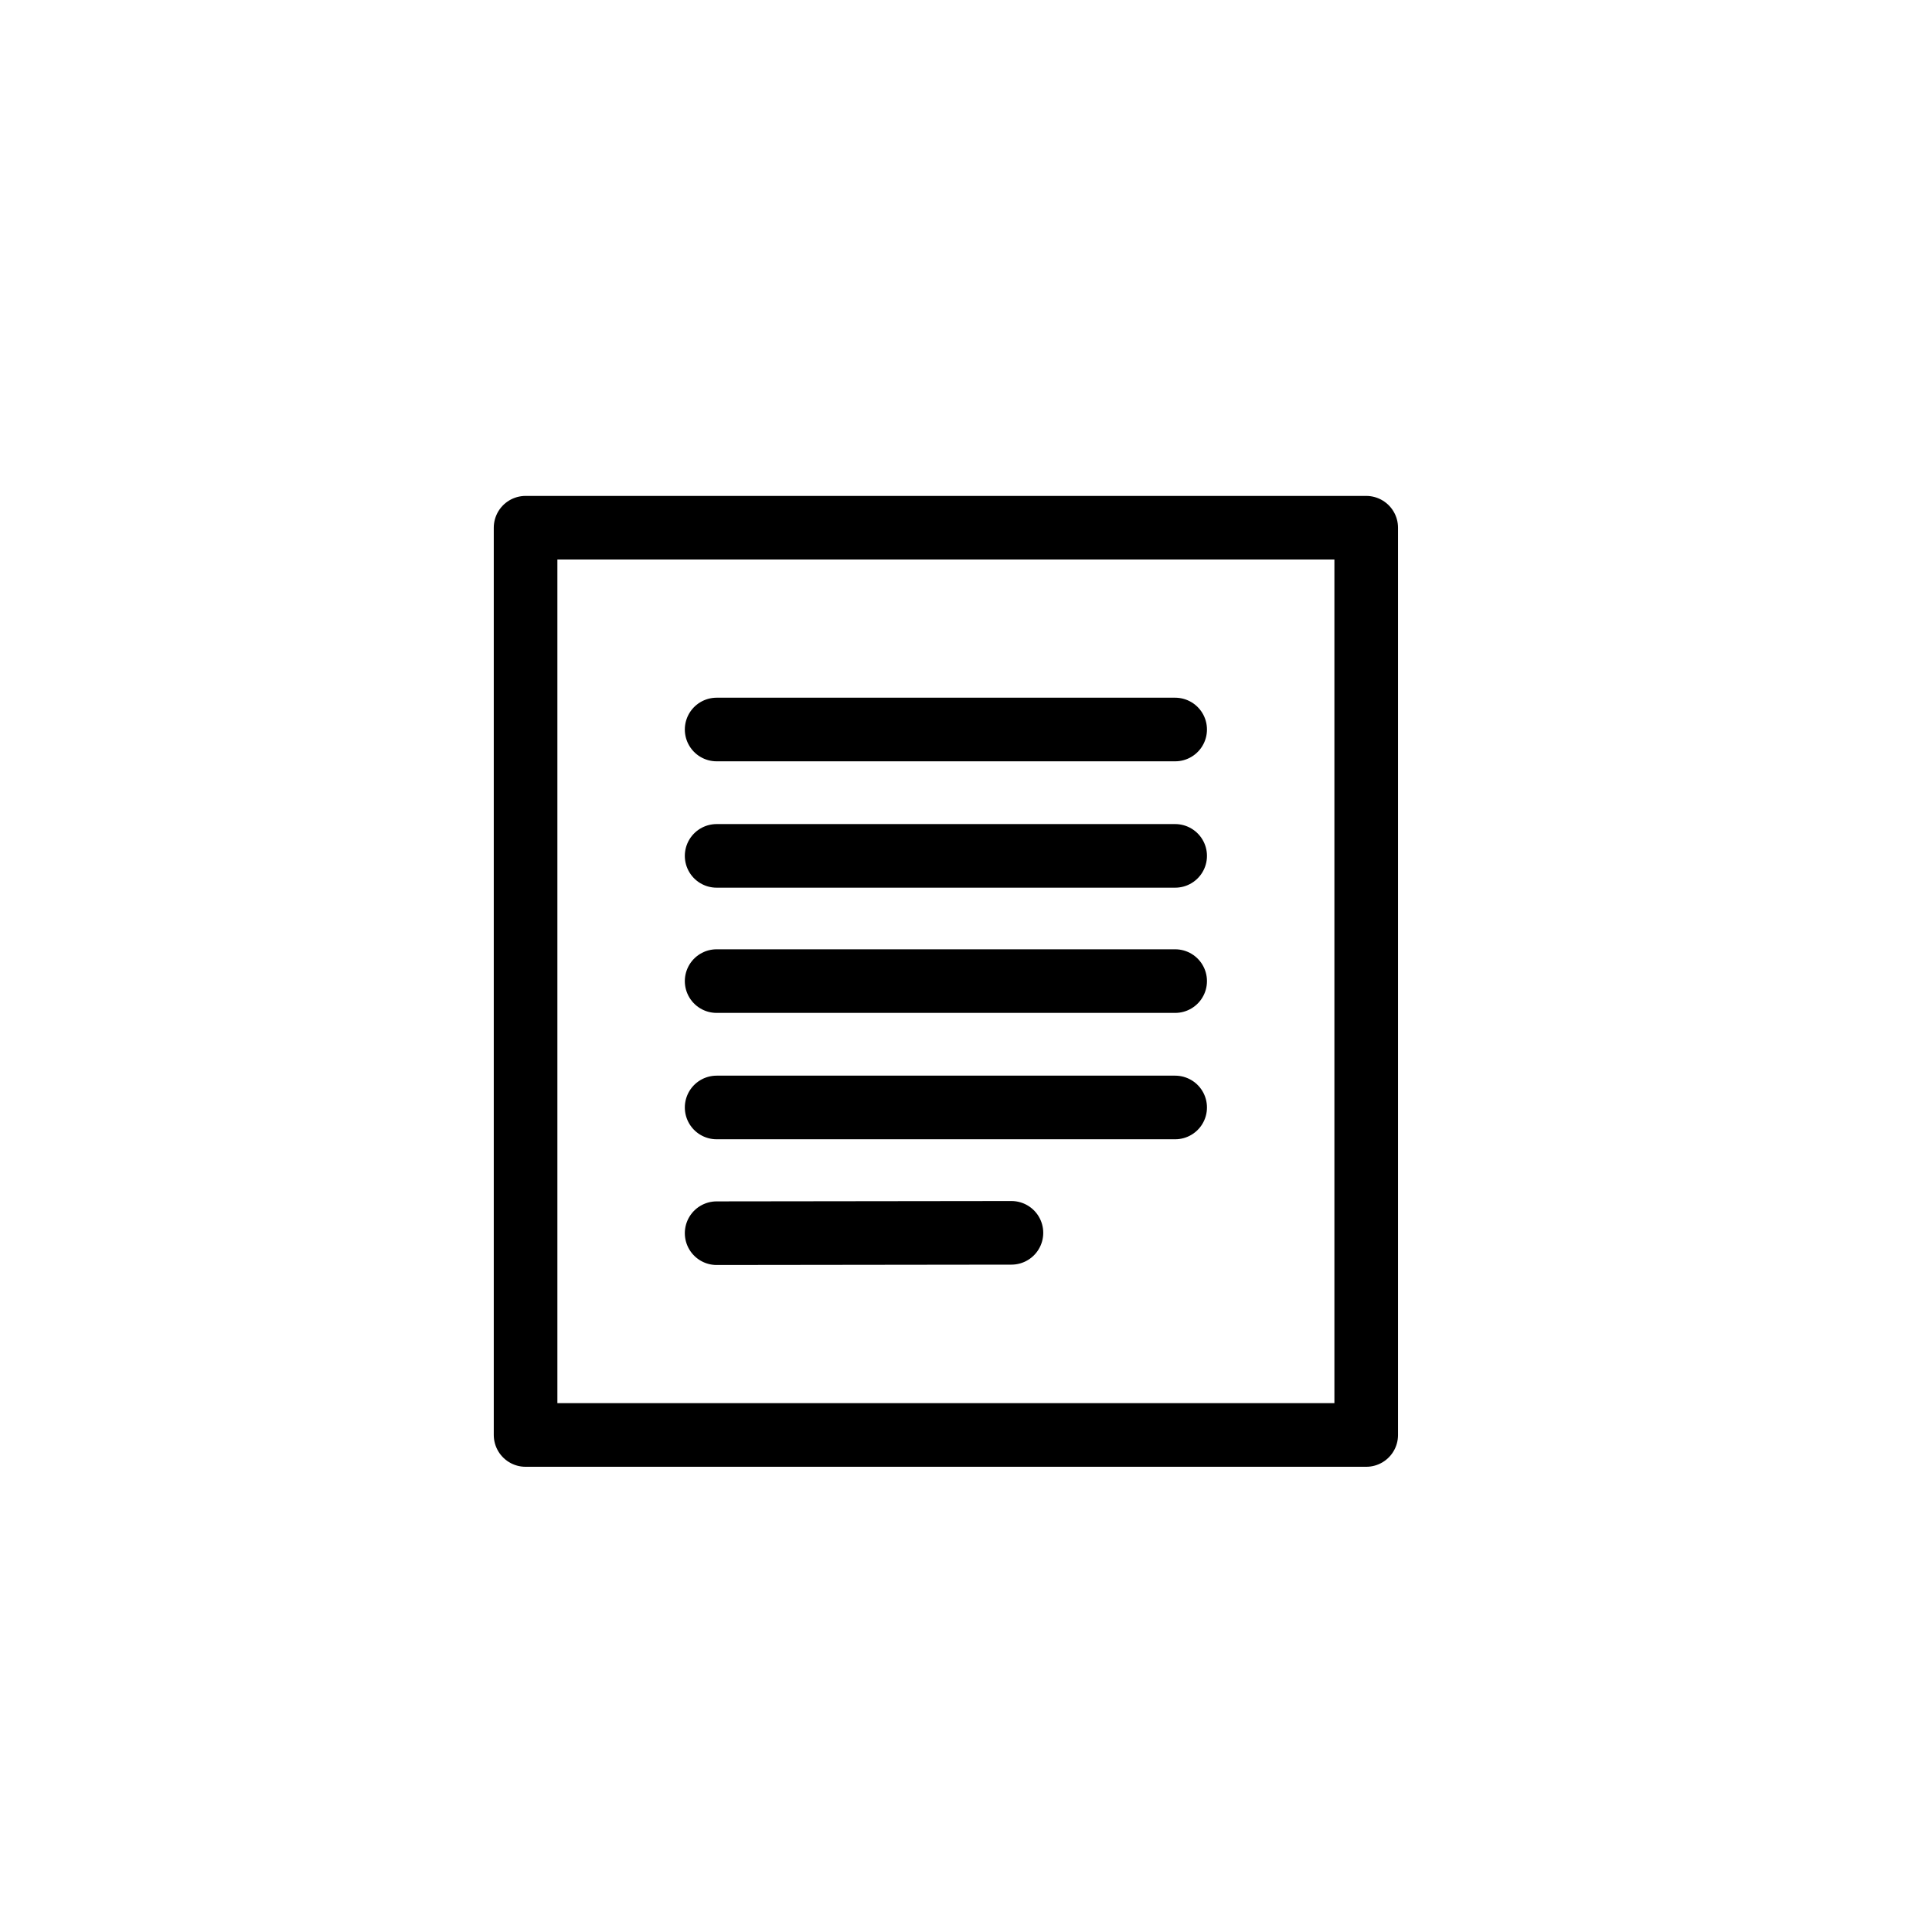
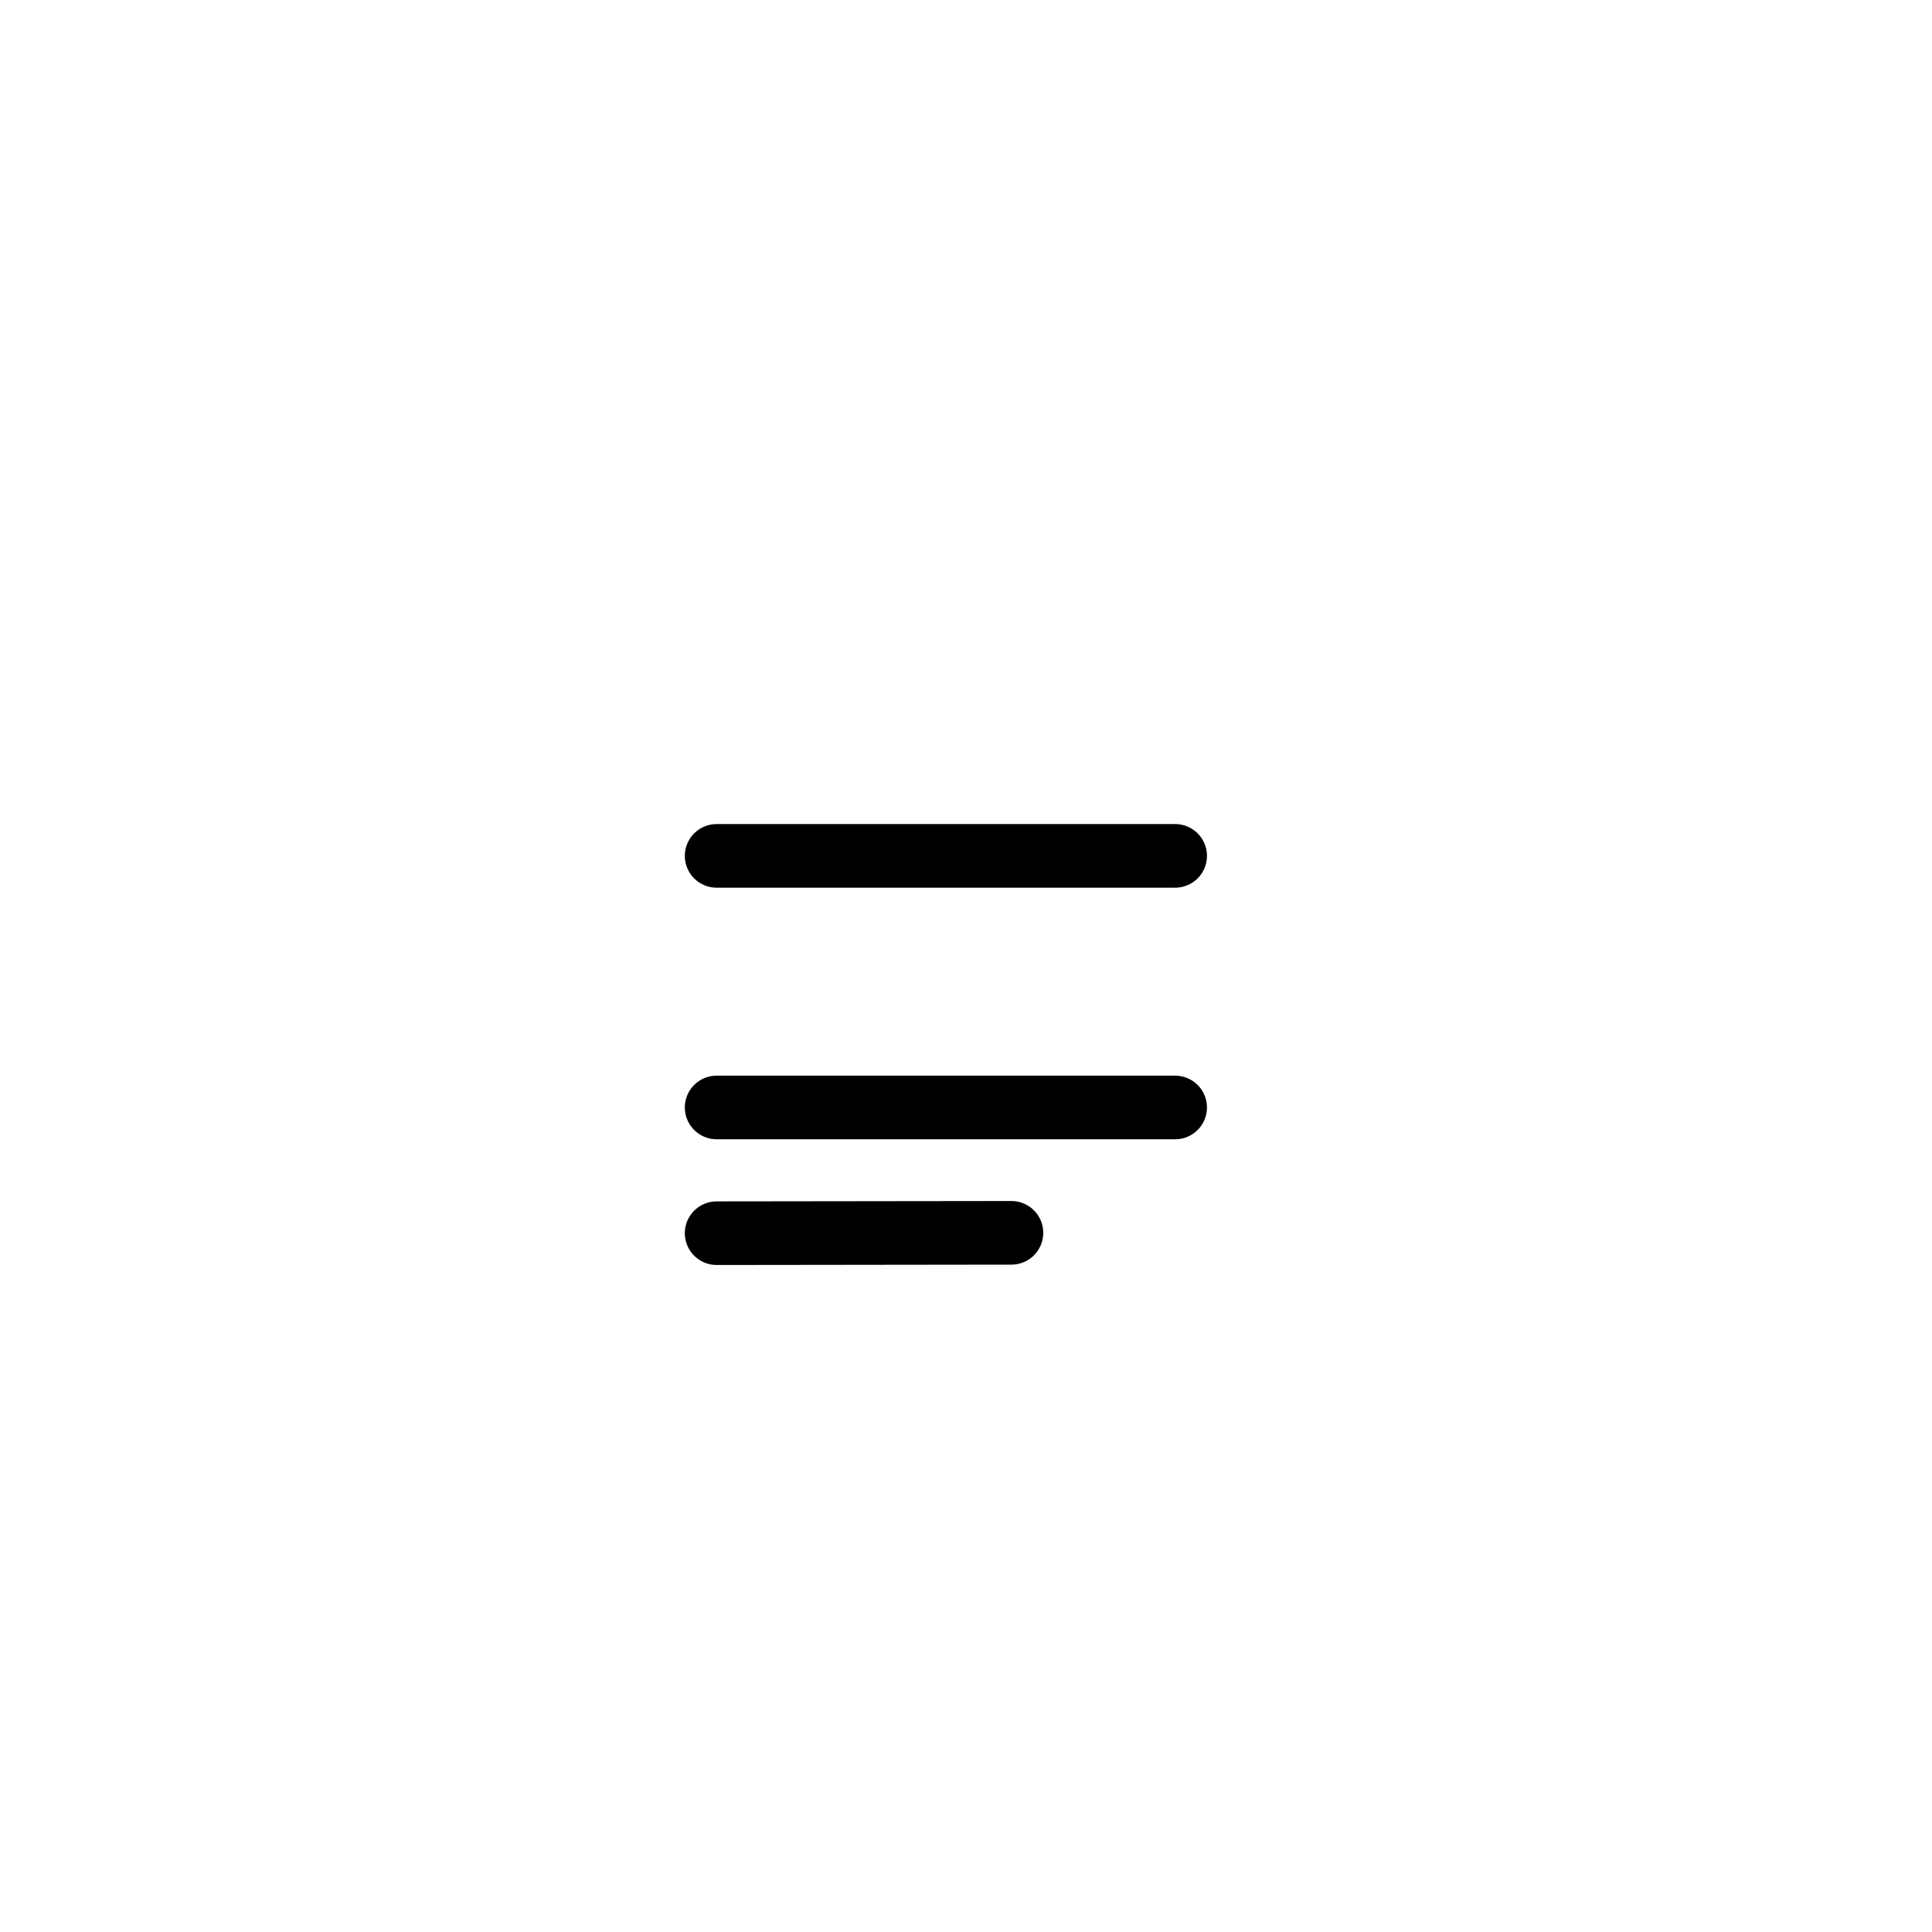
<svg xmlns="http://www.w3.org/2000/svg" width="27" height="27" viewBox="0 0 27 27" fill="none">
  <g id="Synopsis">
-     <path id="Vector" d="M19.093 20.054H9.956H7.345V7.375H19.093V20.054Z" stroke="black" stroke-width="0.889" stroke-linecap="round" stroke-linejoin="round" />
-     <path id="Vector 5" d="M10.015 10.195H16.423" stroke="black" stroke-width="0.889" stroke-linecap="round" stroke-linejoin="round" />
-     <path id="Vector 7" d="M10.015 13.711H16.423" stroke="black" stroke-width="0.889" stroke-linecap="round" stroke-linejoin="round" />
    <path id="Vector 6" d="M10.015 11.961H16.423" stroke="black" stroke-width="0.889" stroke-linecap="round" stroke-linejoin="round" />
    <path id="Vector 8" d="M10.015 15.477H16.423" stroke="black" stroke-width="0.889" stroke-linecap="round" stroke-linejoin="round" />
    <path id="Vector 9" d="M10.015 17.234L14.135 17.229" stroke="black" stroke-width="0.889" stroke-linecap="round" stroke-linejoin="round" />
  </g>
</svg>